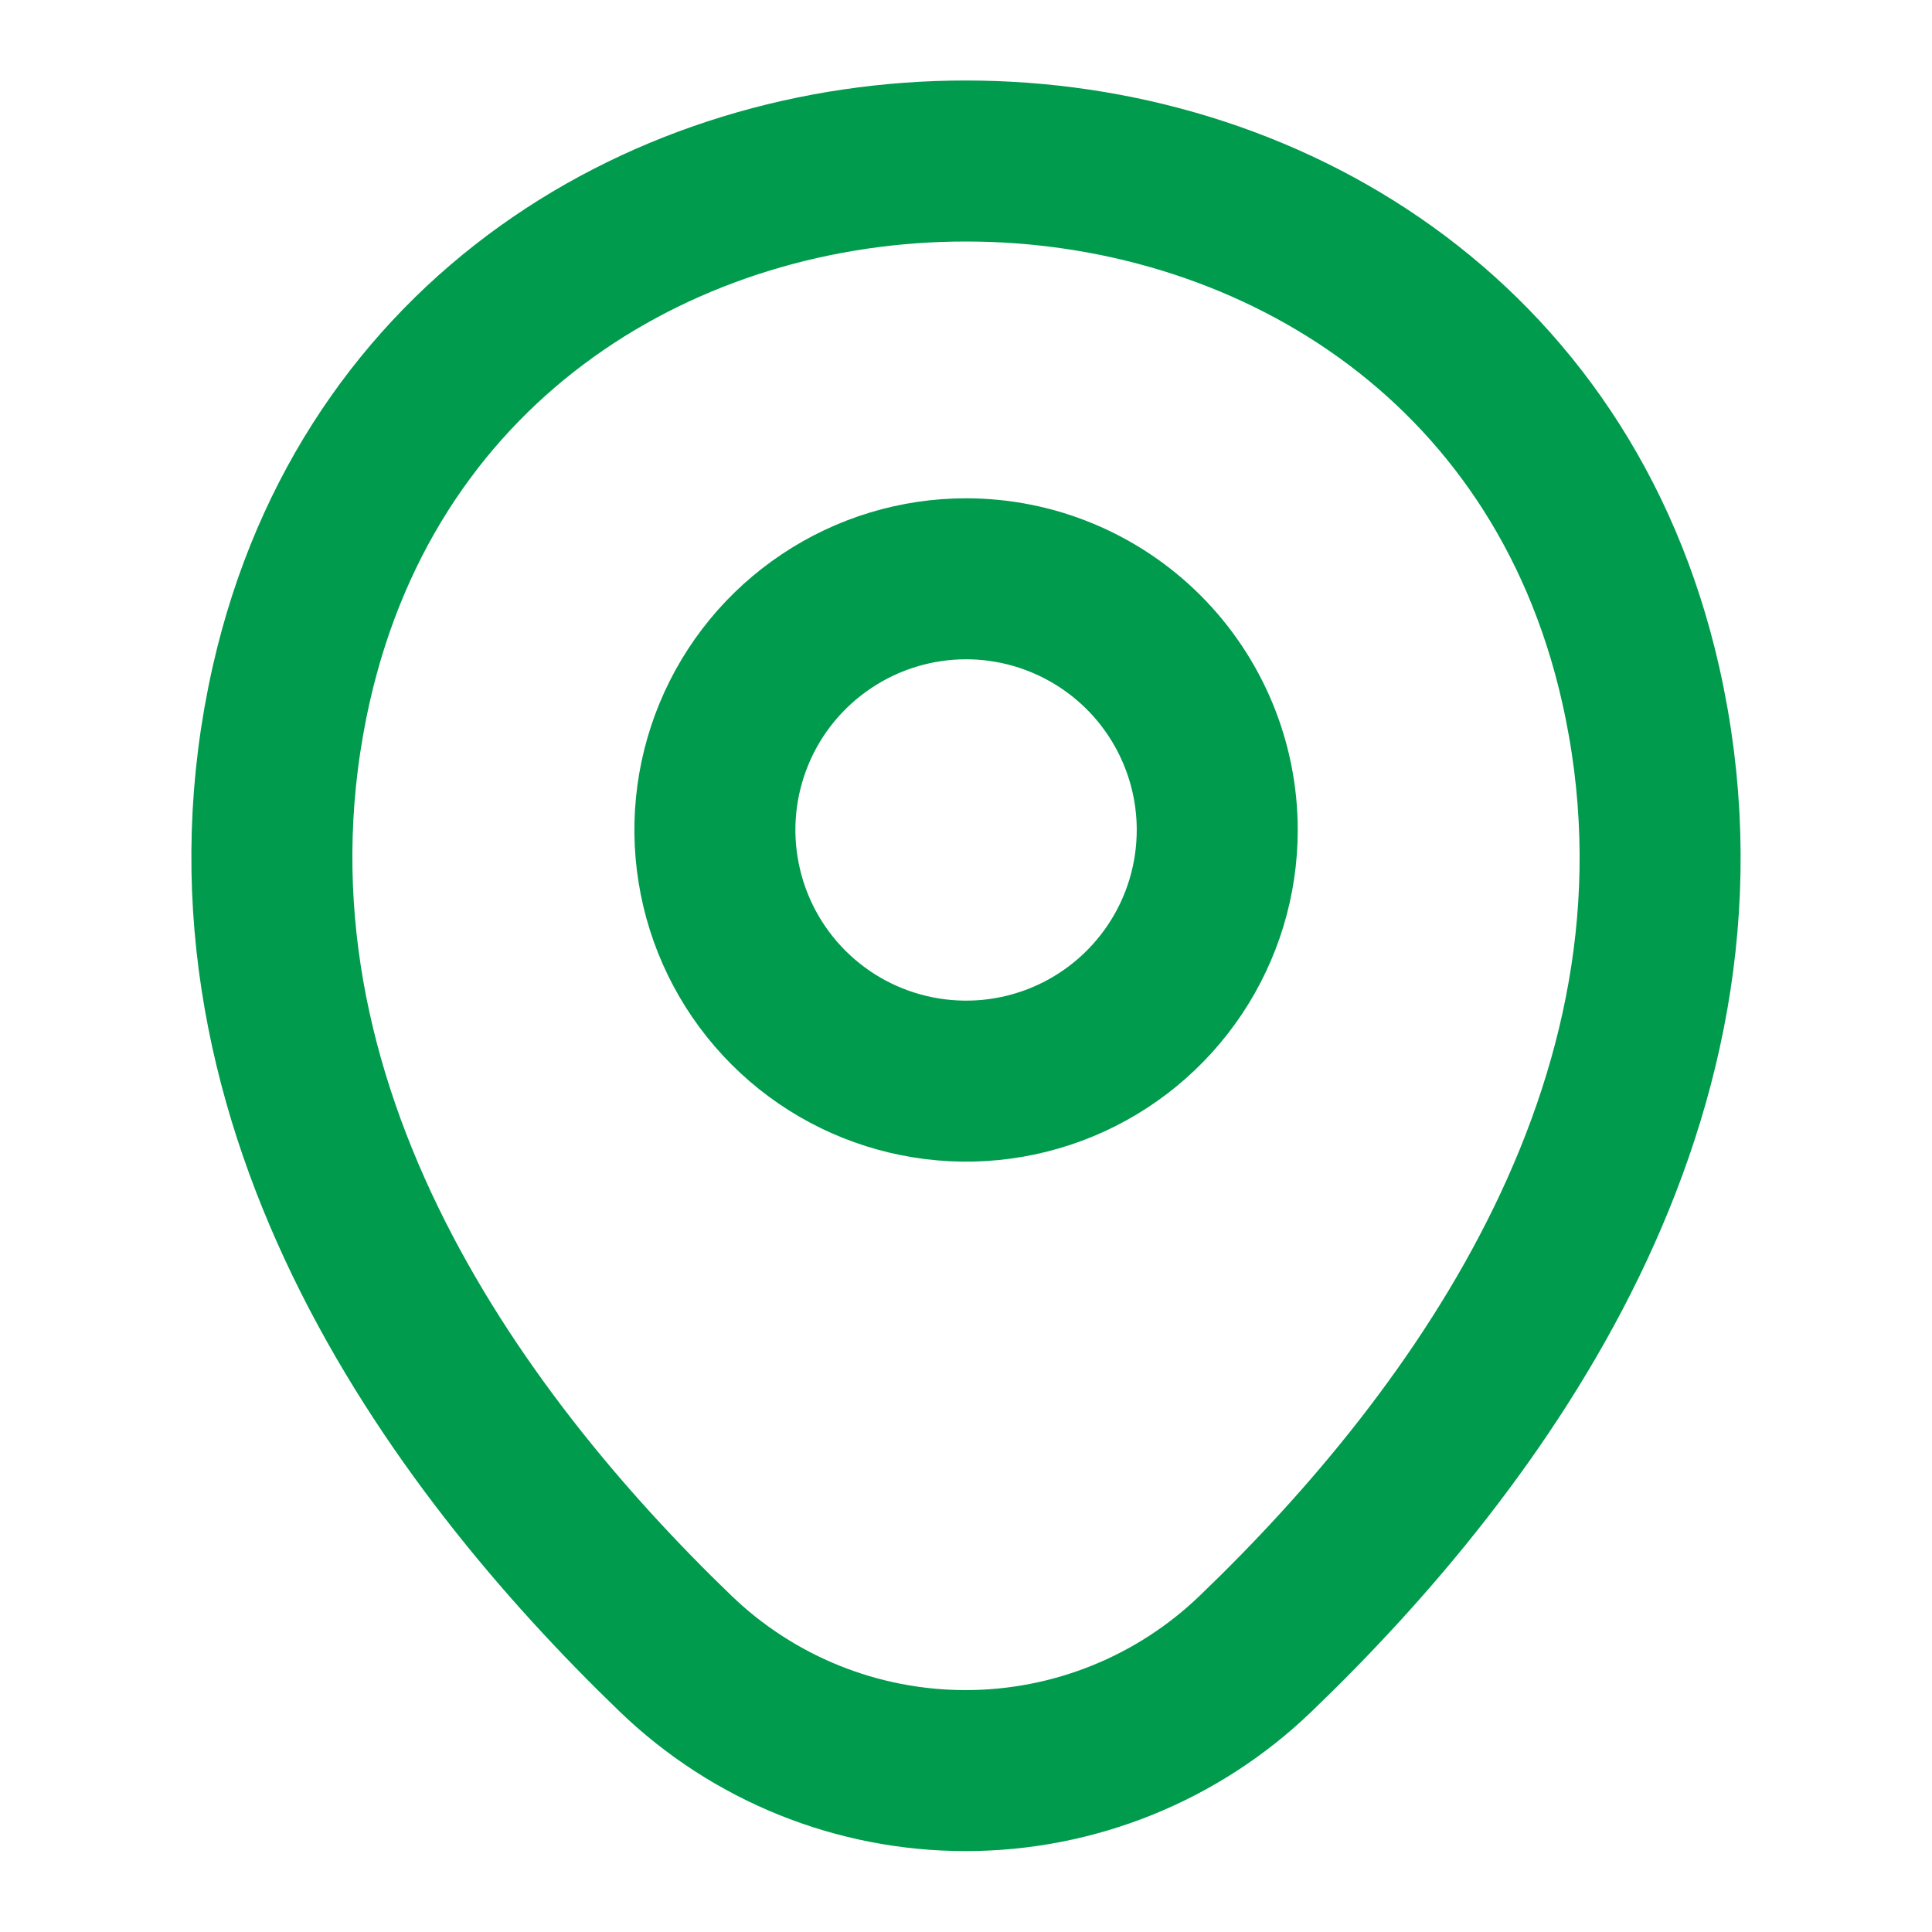
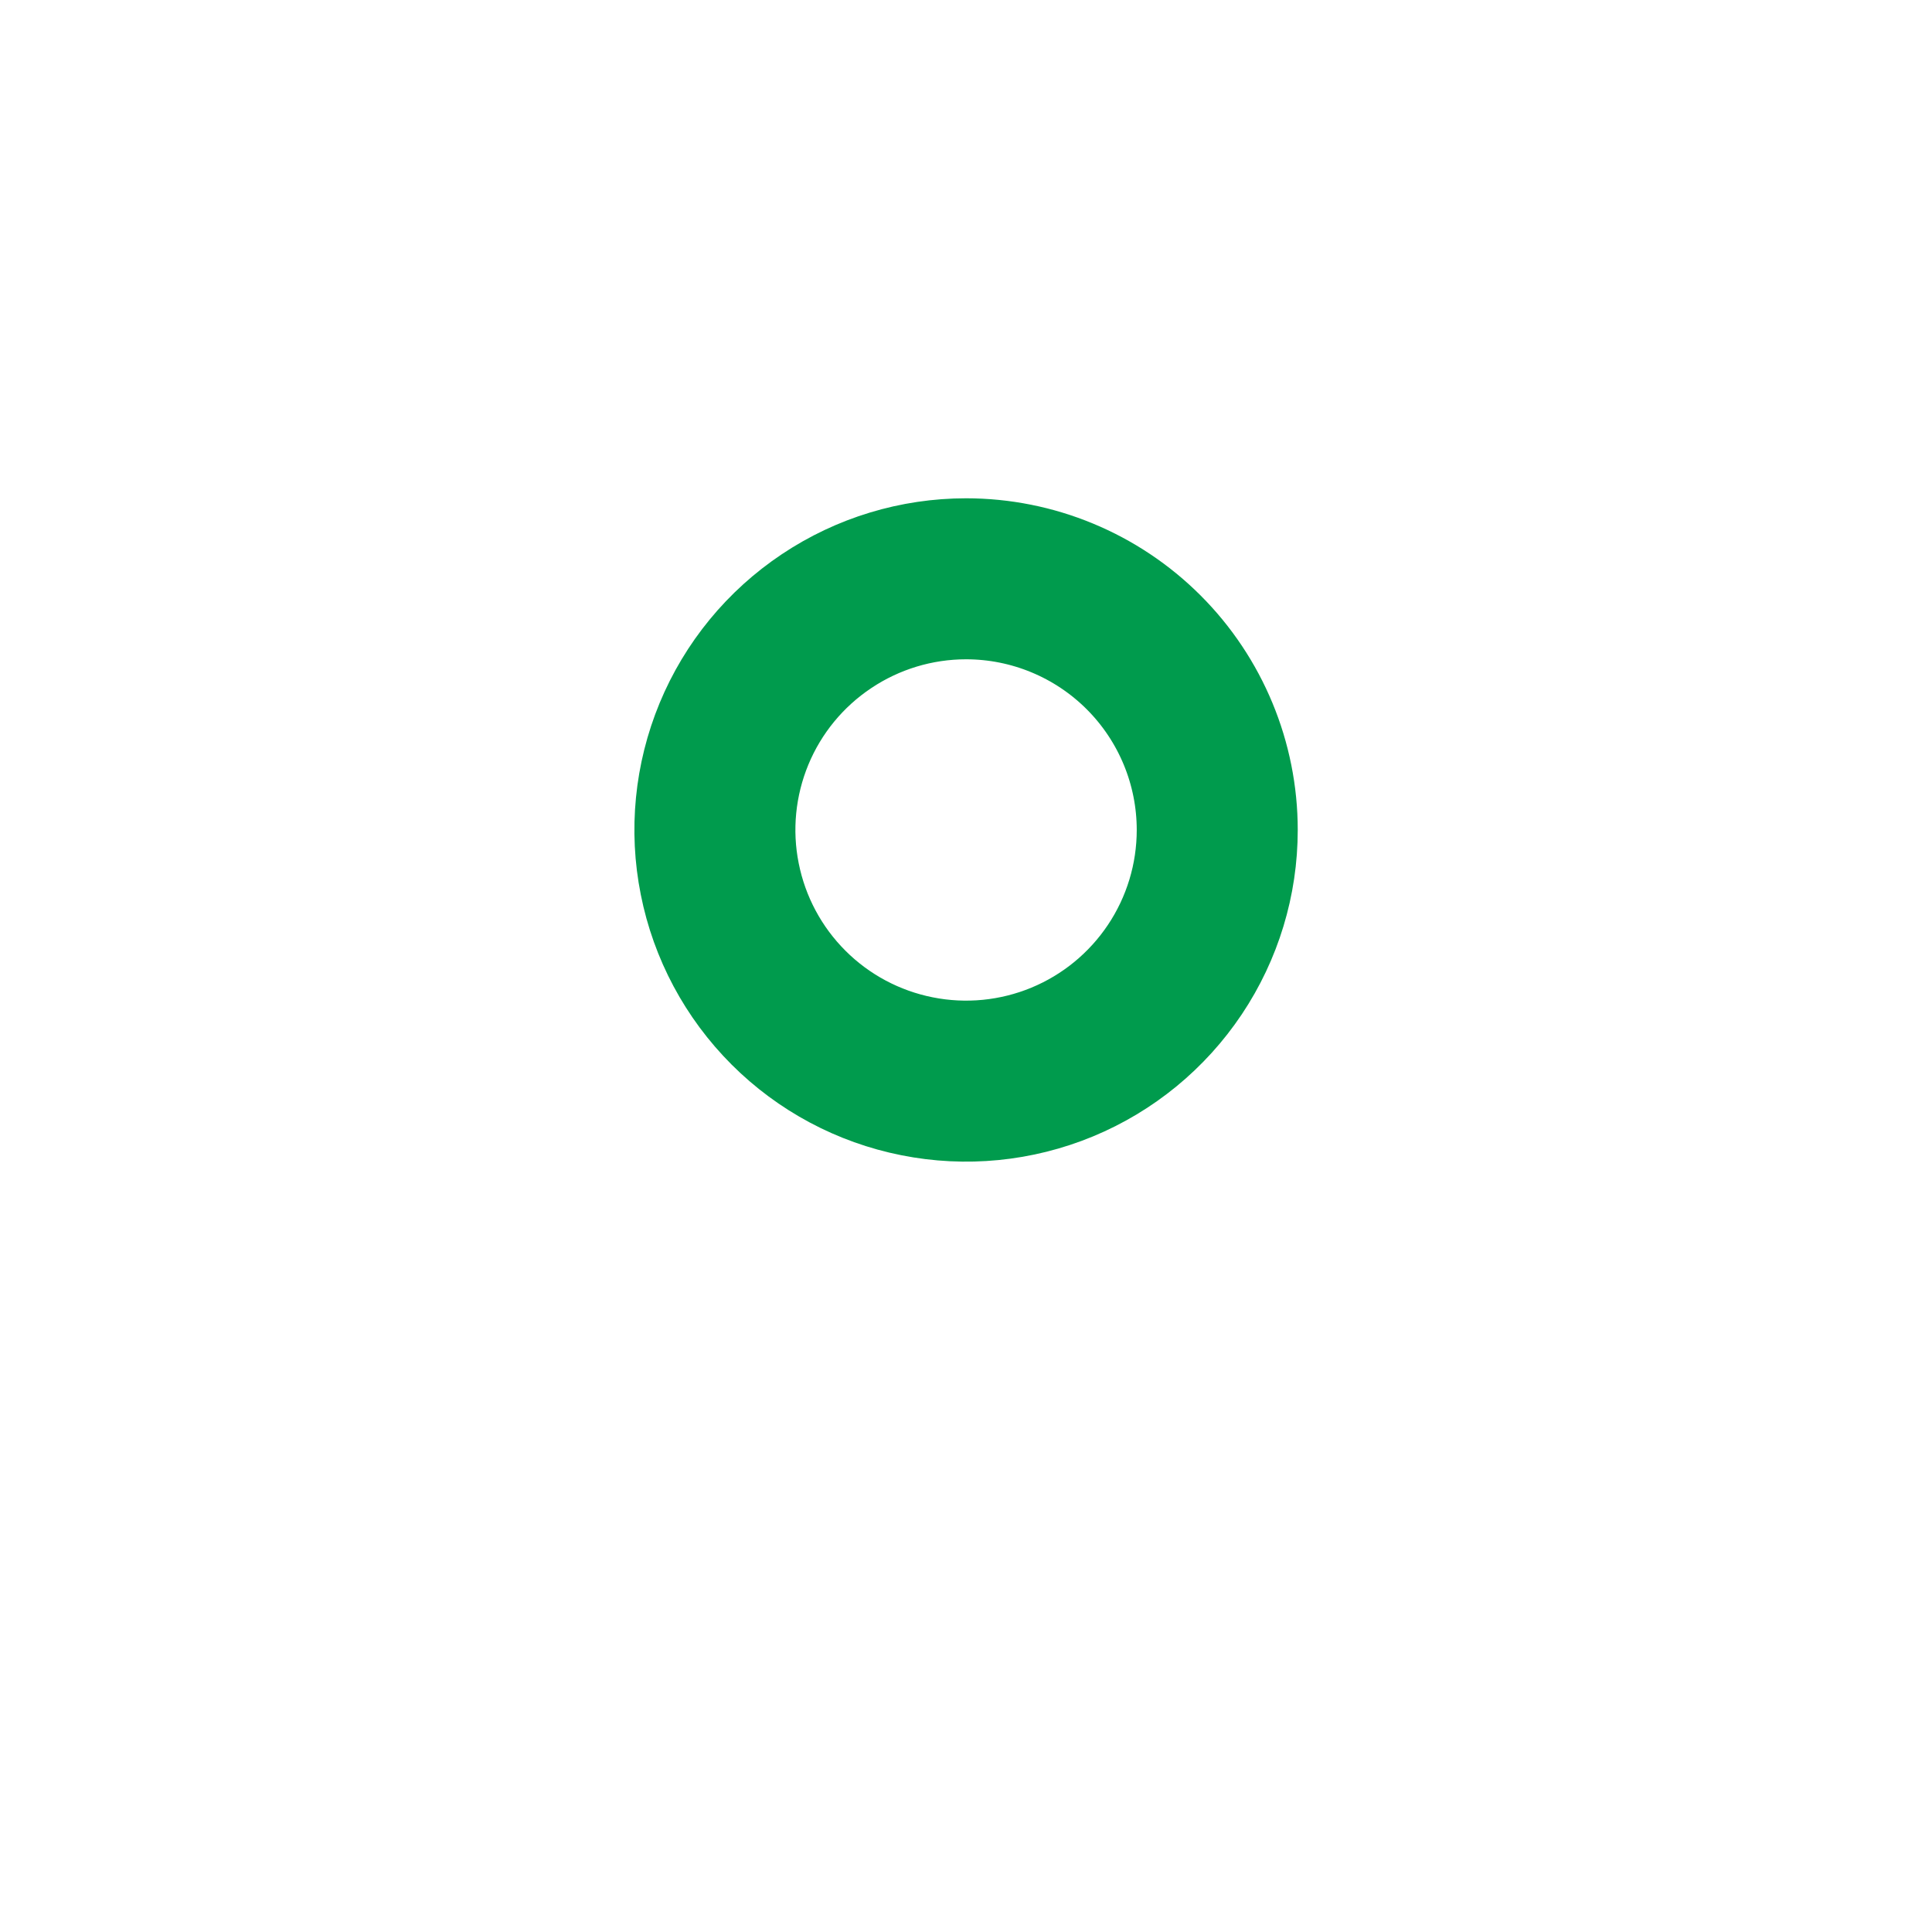
<svg xmlns="http://www.w3.org/2000/svg" width="24" height="24" viewBox="0 0 24 24" fill="none">
  <path d="M15.121 10.31C15.121 10.928 14.938 11.531 14.595 12.044C14.252 12.557 13.765 12.957 13.195 13.193C12.625 13.429 11.997 13.491 11.392 13.37C10.787 13.25 10.231 12.953 9.795 12.517C9.358 12.08 9.061 11.524 8.941 10.919C8.82 10.314 8.882 9.687 9.118 9.116C9.354 8.546 9.754 8.059 10.268 7.716C10.781 7.373 11.384 7.19 12.001 7.19C12.828 7.19 13.622 7.519 14.207 8.104C14.792 8.689 15.121 9.483 15.121 10.31V10.31Z" stroke="#009B4D" stroke-width="2" />
-   <path d="M3.62 8.49C5.59 -0.17 18.42 -0.16 20.38 8.5C21.53 13.58 18.37 17.88 15.6 20.54C14.632 21.474 13.339 21.995 11.995 21.995C10.65 21.995 9.358 21.474 8.39 20.54C5.63 17.88 2.47 13.57 3.62 8.49Z" stroke="#009B4D" stroke-width="2" />
</svg>